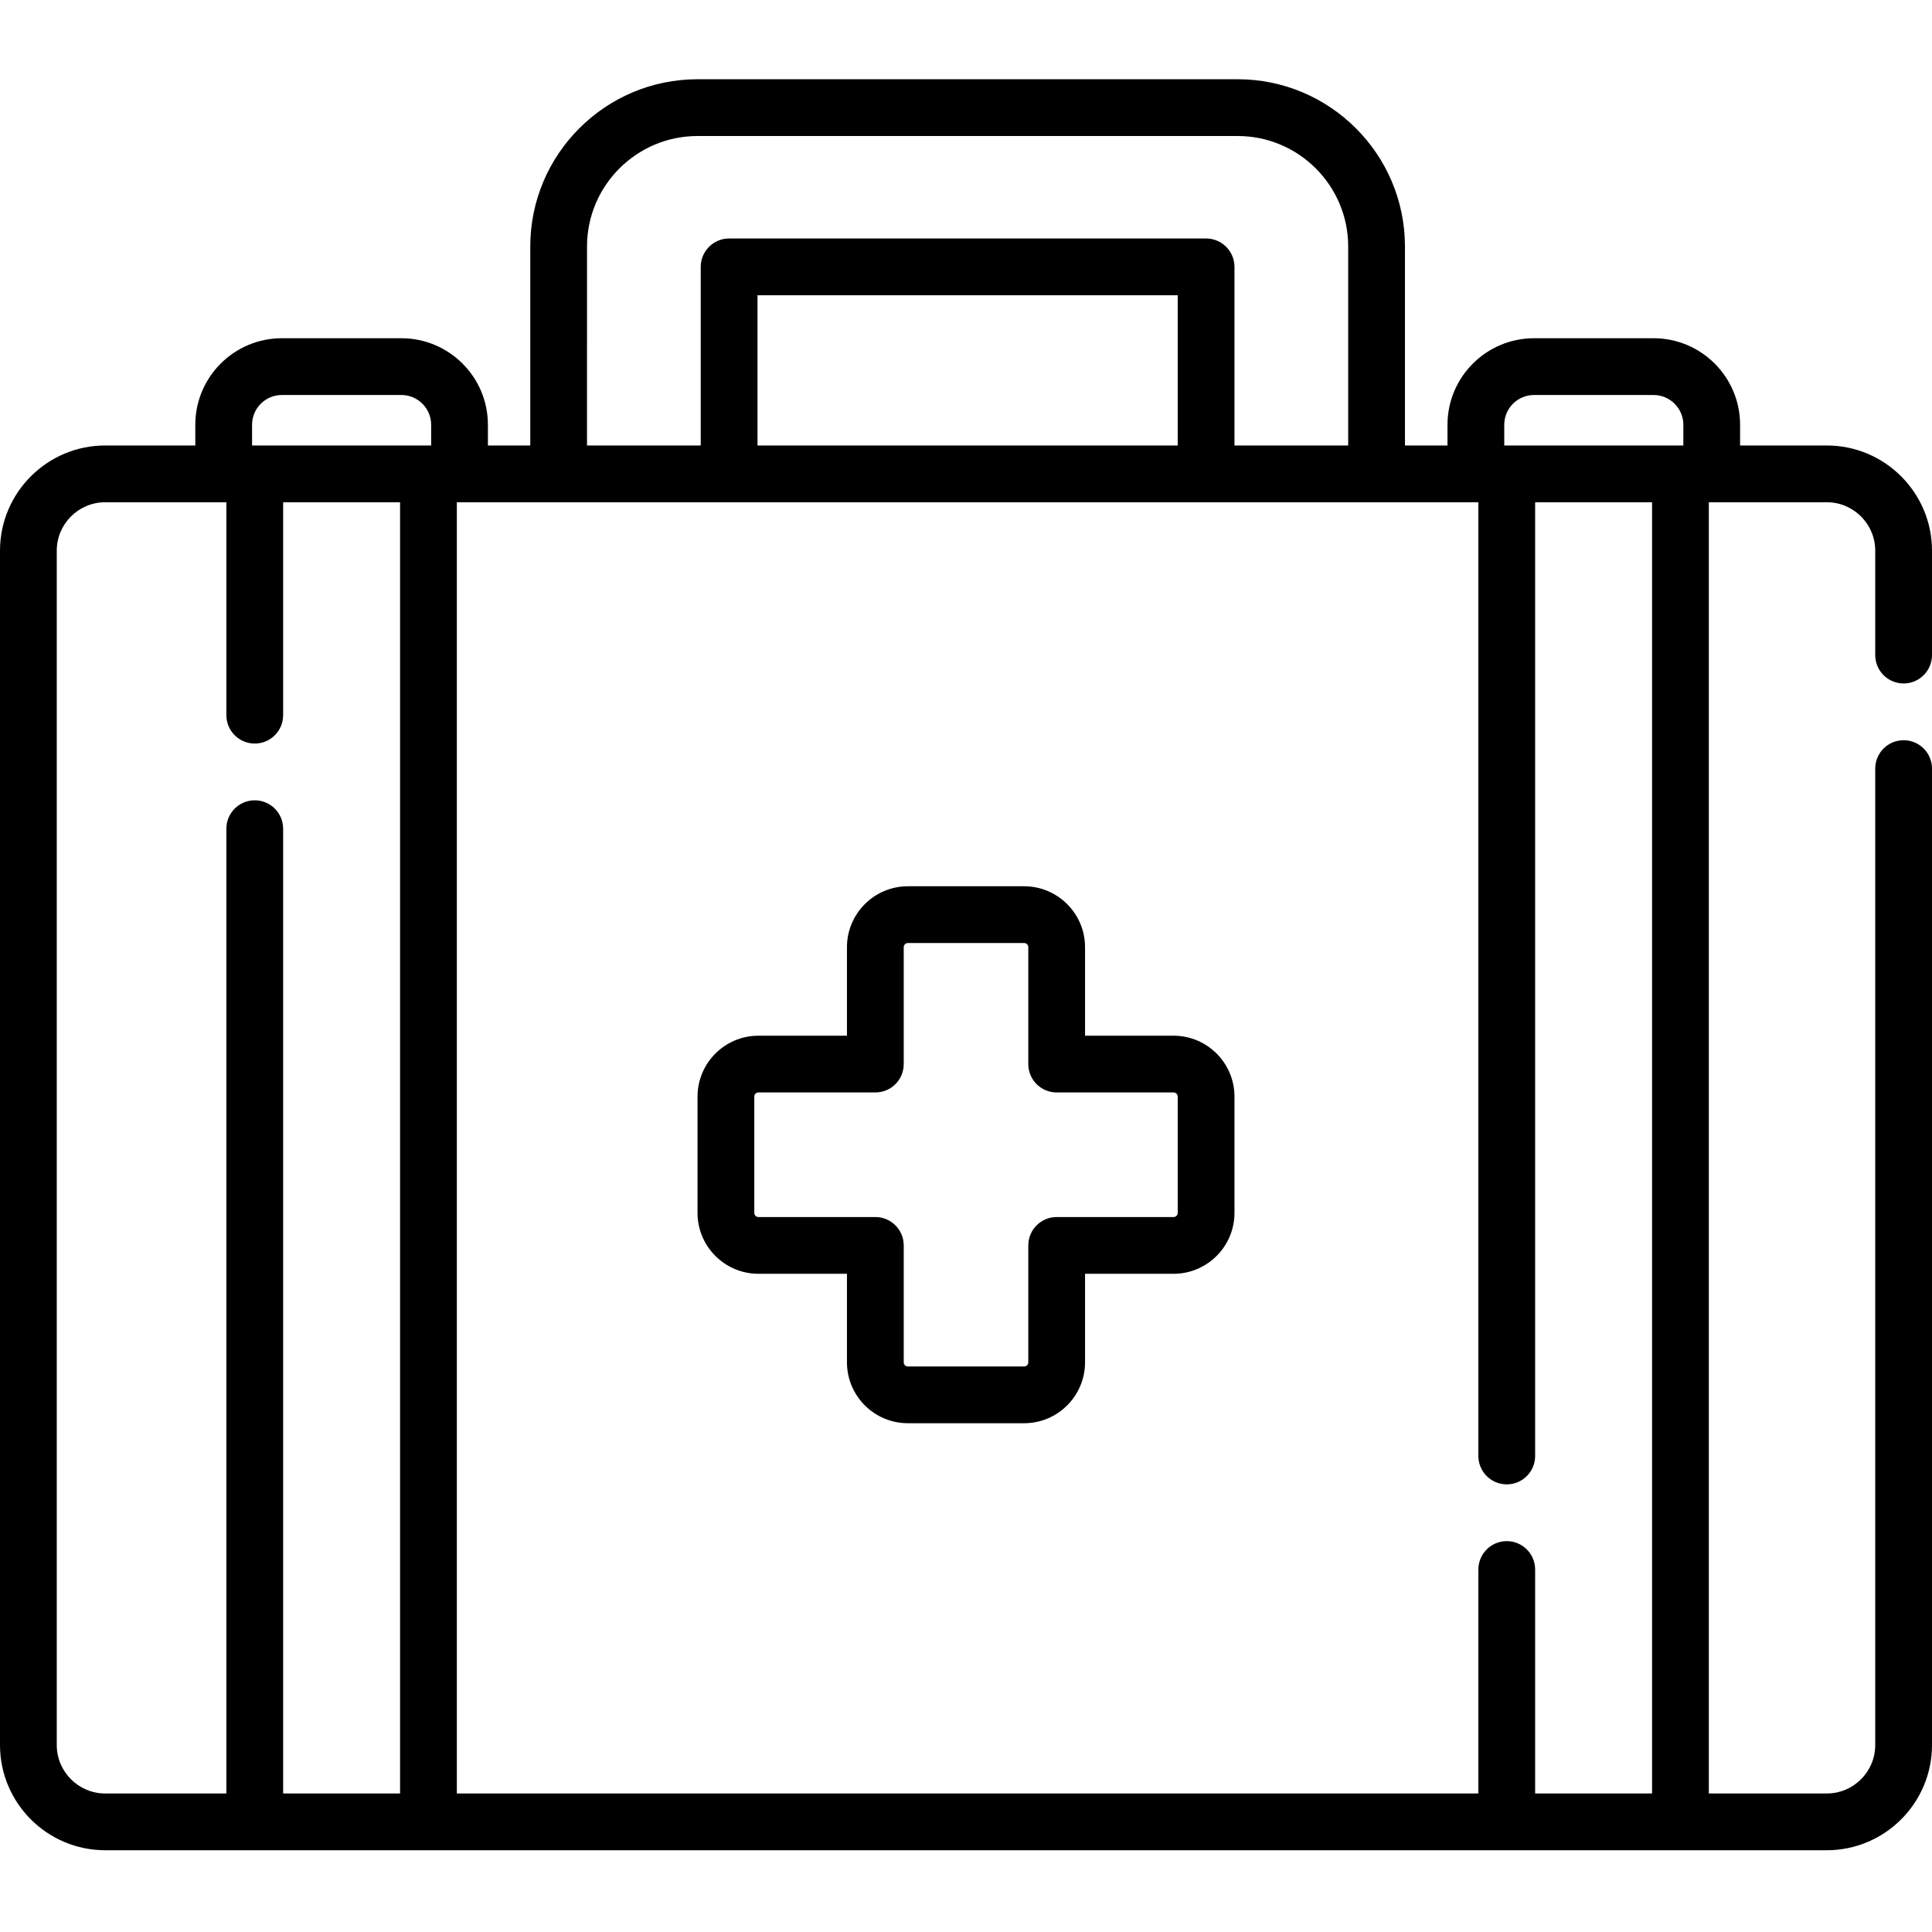
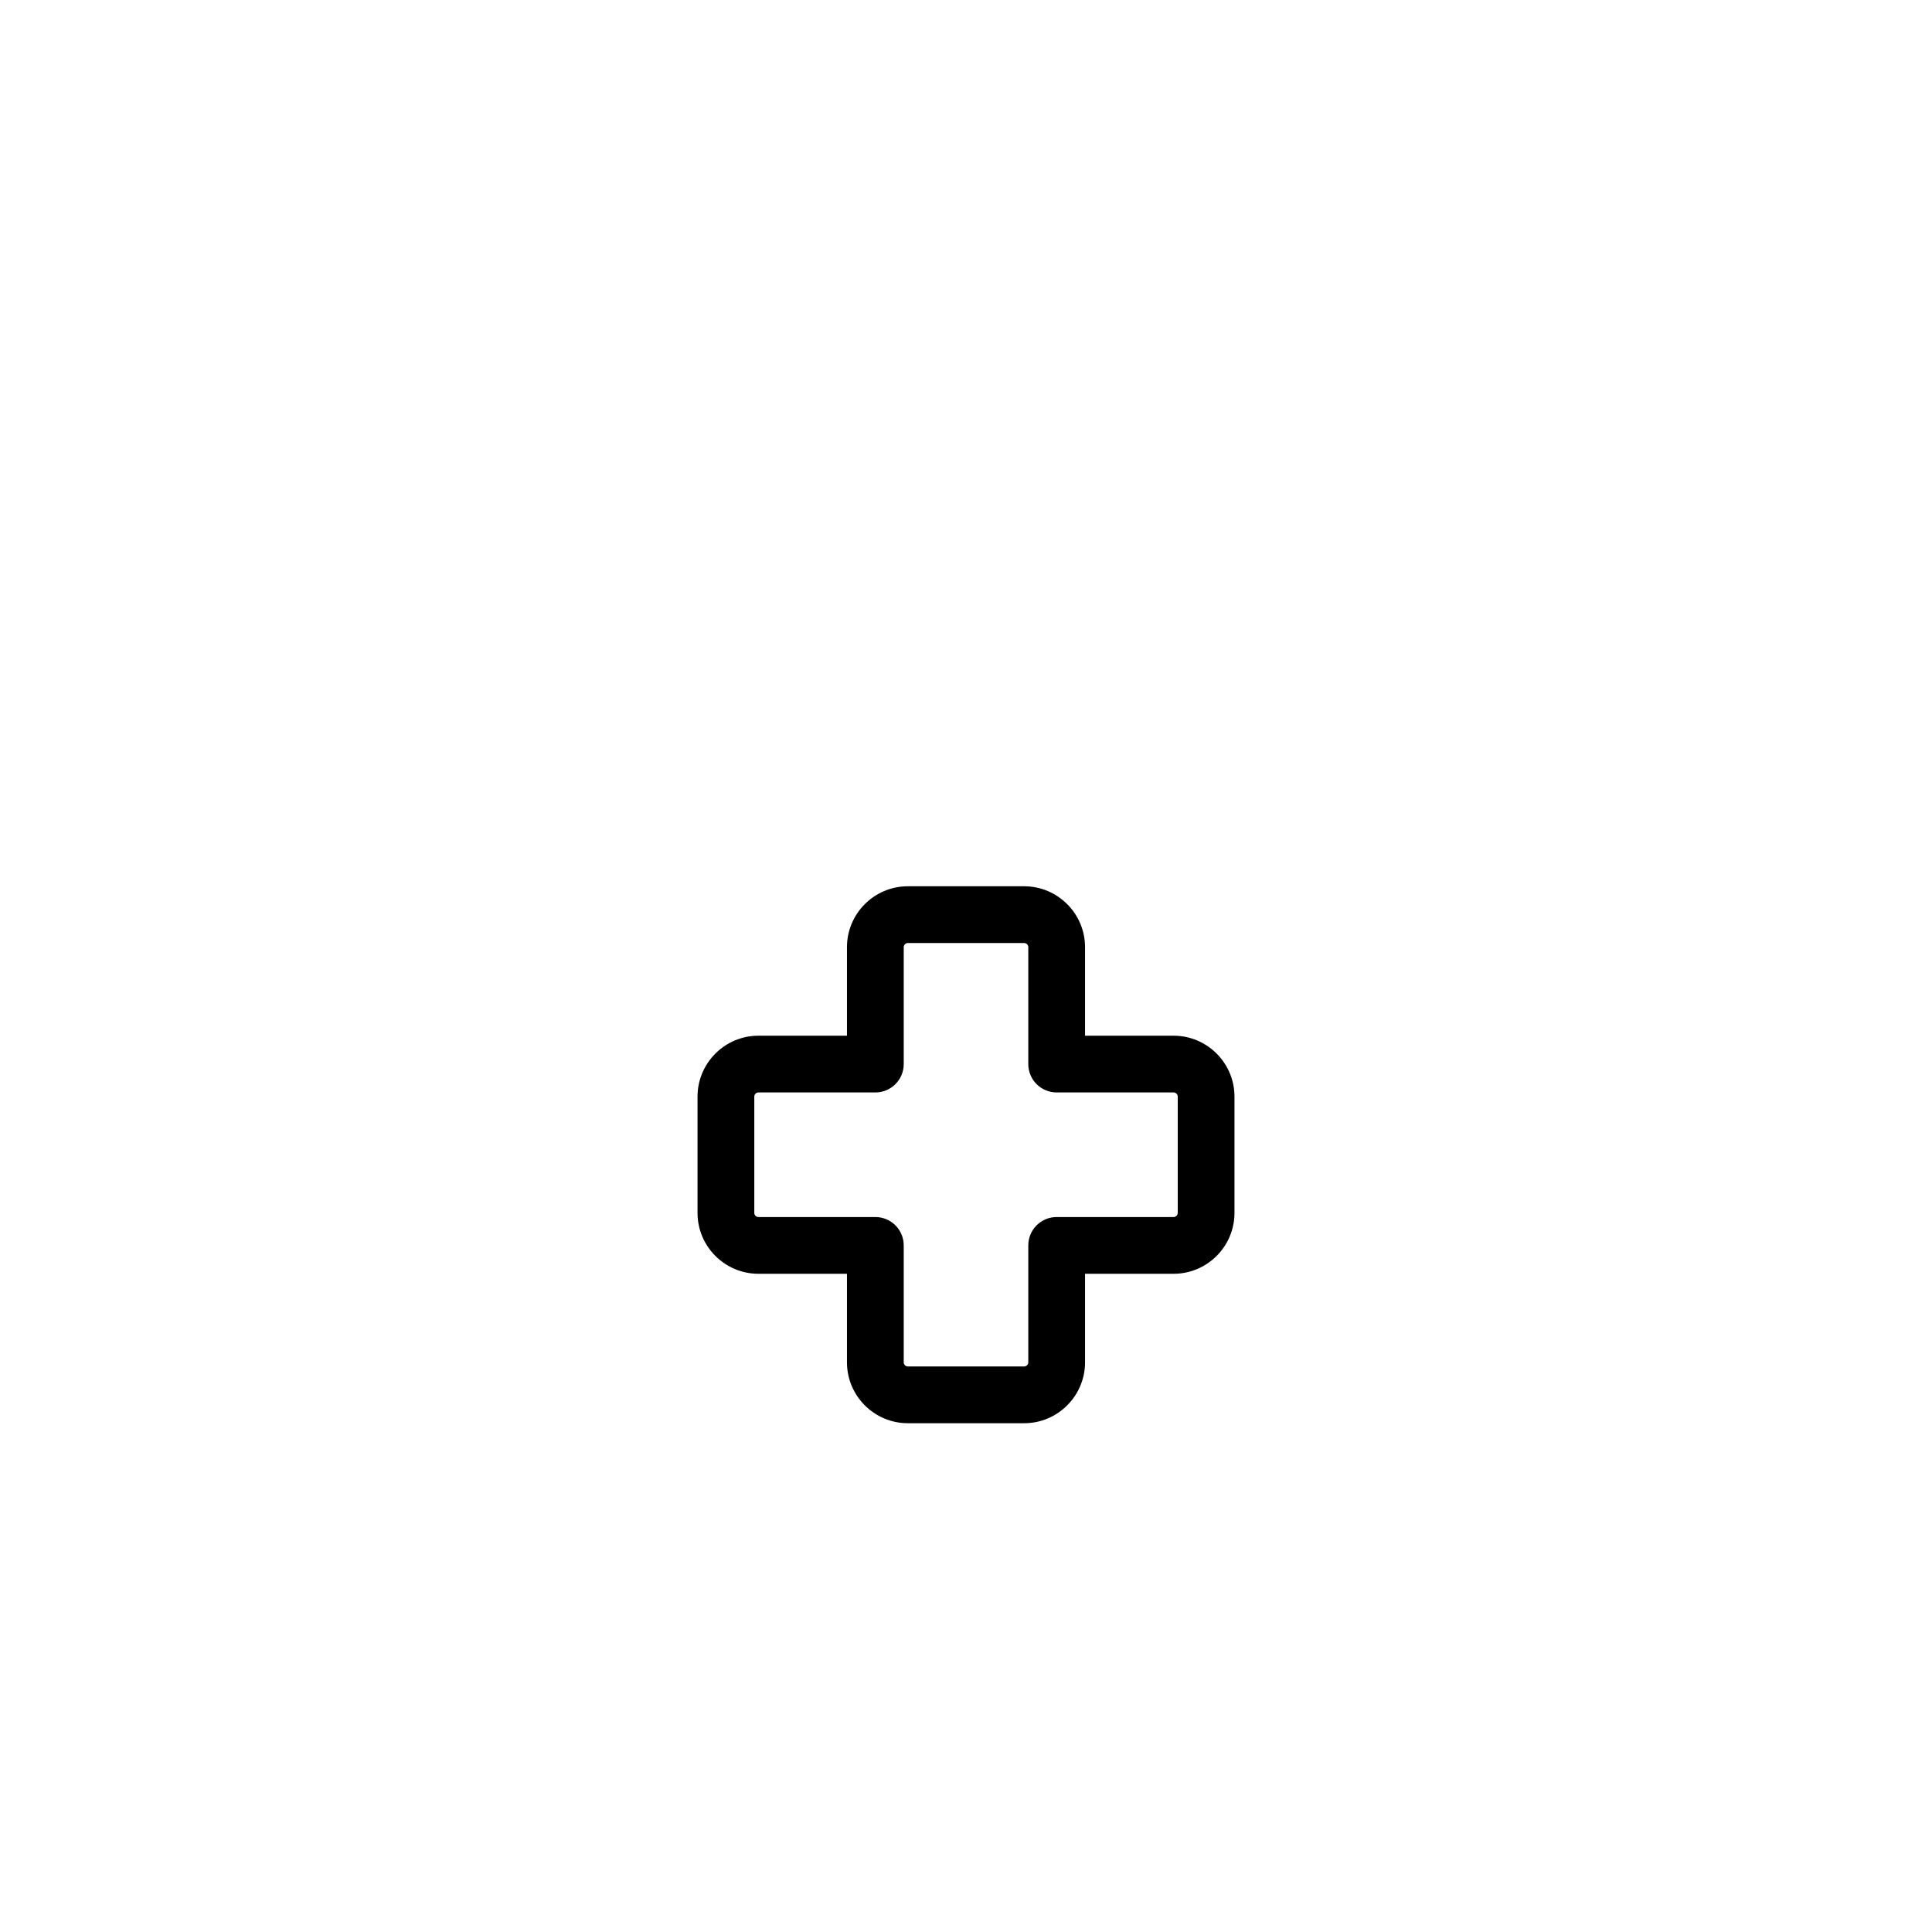
<svg xmlns="http://www.w3.org/2000/svg" height="512pt" viewBox="0 -21 512 512" width="512pt">
-   <path d="m504.48 160.125c4.152 0 7.52-3.367 7.52-7.52v-27.668c0-15.371-12.508-27.879-27.879-27.879h-22.98v-5.496c0-12.641-10.285-22.926-22.926-22.926h-31.684c-12.645 0-22.93 10.285-22.93 22.926v5.496h-11.273v-52.73c0-24.441-19.887-44.328-44.332-44.328h-143.141c-24.445 0-44.328 19.887-44.328 44.328v52.73h-11.227v-5.496c0-12.641-10.285-22.926-22.926-22.926h-31.688c-12.645 0-22.93 10.285-22.93 22.926v5.496h-23.879c-15.371 0-27.879 12.508-27.879 27.879v316.516c0 15.371 12.508 27.879 27.879 27.879h456.242c15.371 0 27.879-12.508 27.879-27.879v-258.766c0-4.156-3.367-7.52-7.52-7.52-4.156 0-7.523 3.363-7.523 7.52v258.766c0 7.078-5.758 12.836-12.836 12.836h-31.262v-342.188h31.262c7.078 0 12.836 5.758 12.836 12.836v27.668c0 4.152 3.367 7.52 7.523 7.52zm-105.836-68.562c0-4.348 3.535-7.883 7.887-7.883h31.684c4.348 0 7.887 3.535 7.887 7.883v5.496h-47.457zm-243.078-47.234c0-16.148 13.141-29.285 29.289-29.285h143.141c16.152 0 29.289 13.137 29.289 29.285v52.73h-30.137v-47.336c0-4.156-3.367-7.523-7.52-7.523h-126.406c-4.152 0-7.52 3.367-7.52 7.523v47.336h-30.137zm45.18 52.73v-39.816h111.359v39.816zm-133.945-5.496c0-4.348 3.539-7.883 7.887-7.883h31.684c4.348 0 7.887 3.535 7.887 7.883v5.496h-47.457zm8.234 362.727v-255.68c0-4.152-3.367-7.52-7.52-7.52-4.156 0-7.523 3.367-7.523 7.52v255.68h-32.113c-7.078 0-12.836-5.758-12.836-12.836v-316.516c0-7.078 5.758-12.836 12.836-12.836h32.113v56.426c0 4.152 3.367 7.52 7.523 7.52 4.152 0 7.52-3.367 7.52-7.52v-56.426h30.988v342.188zm362.781 0h-30.988v-59.352c0-4.156-3.367-7.523-7.52-7.523-4.156 0-7.523 3.367-7.523 7.523v59.352h-270.719v-342.188h270.719v252.75c0 4.156 3.367 7.52 7.523 7.52 4.152 0 7.52-3.363 7.52-7.52v-252.75h30.988zm0 0" />
  <path d="m311.008 253.473h-23.461v-23.461c0-8.898-7.238-16.141-16.141-16.141h-30.816c-8.898 0-16.137 7.242-16.137 16.141v23.461h-23.465c-8.898 0-16.137 7.242-16.137 16.141v30.816c0 8.898 7.238 16.137 16.137 16.137h23.465v23.465c0 8.898 7.238 16.137 16.137 16.137h30.816c8.902 0 16.141-7.238 16.141-16.137v-23.465h23.461c8.902 0 16.141-7.238 16.141-16.137v-30.816c0-8.898-7.238-16.141-16.141-16.141zm1.102 46.957c0 .602-.492 1.098-1.098 1.098h-30.984c-4.152 0-7.52 3.363-7.52 7.52v30.984c0 .605-.492 1.098-1.098 1.098h-30.816c-.605 0-1.098-.492-1.098-1.098v-30.984c0-4.156-3.367-7.52-7.523-7.52h-30.98c-.605 0-1.098-.492-1.098-1.098v-30.816c0-.605.492-1.102 1.098-1.102h30.98c4.156 0 7.523-3.363 7.523-7.52v-30.98c0-.605.492-1.102 1.098-1.102h30.816c.605 0 1.098.496 1.098 1.102v30.98c0 4.156 3.367 7.52 7.52 7.52h30.984c.605 0 1.098.496 1.098 1.102zm0 0" />
</svg>